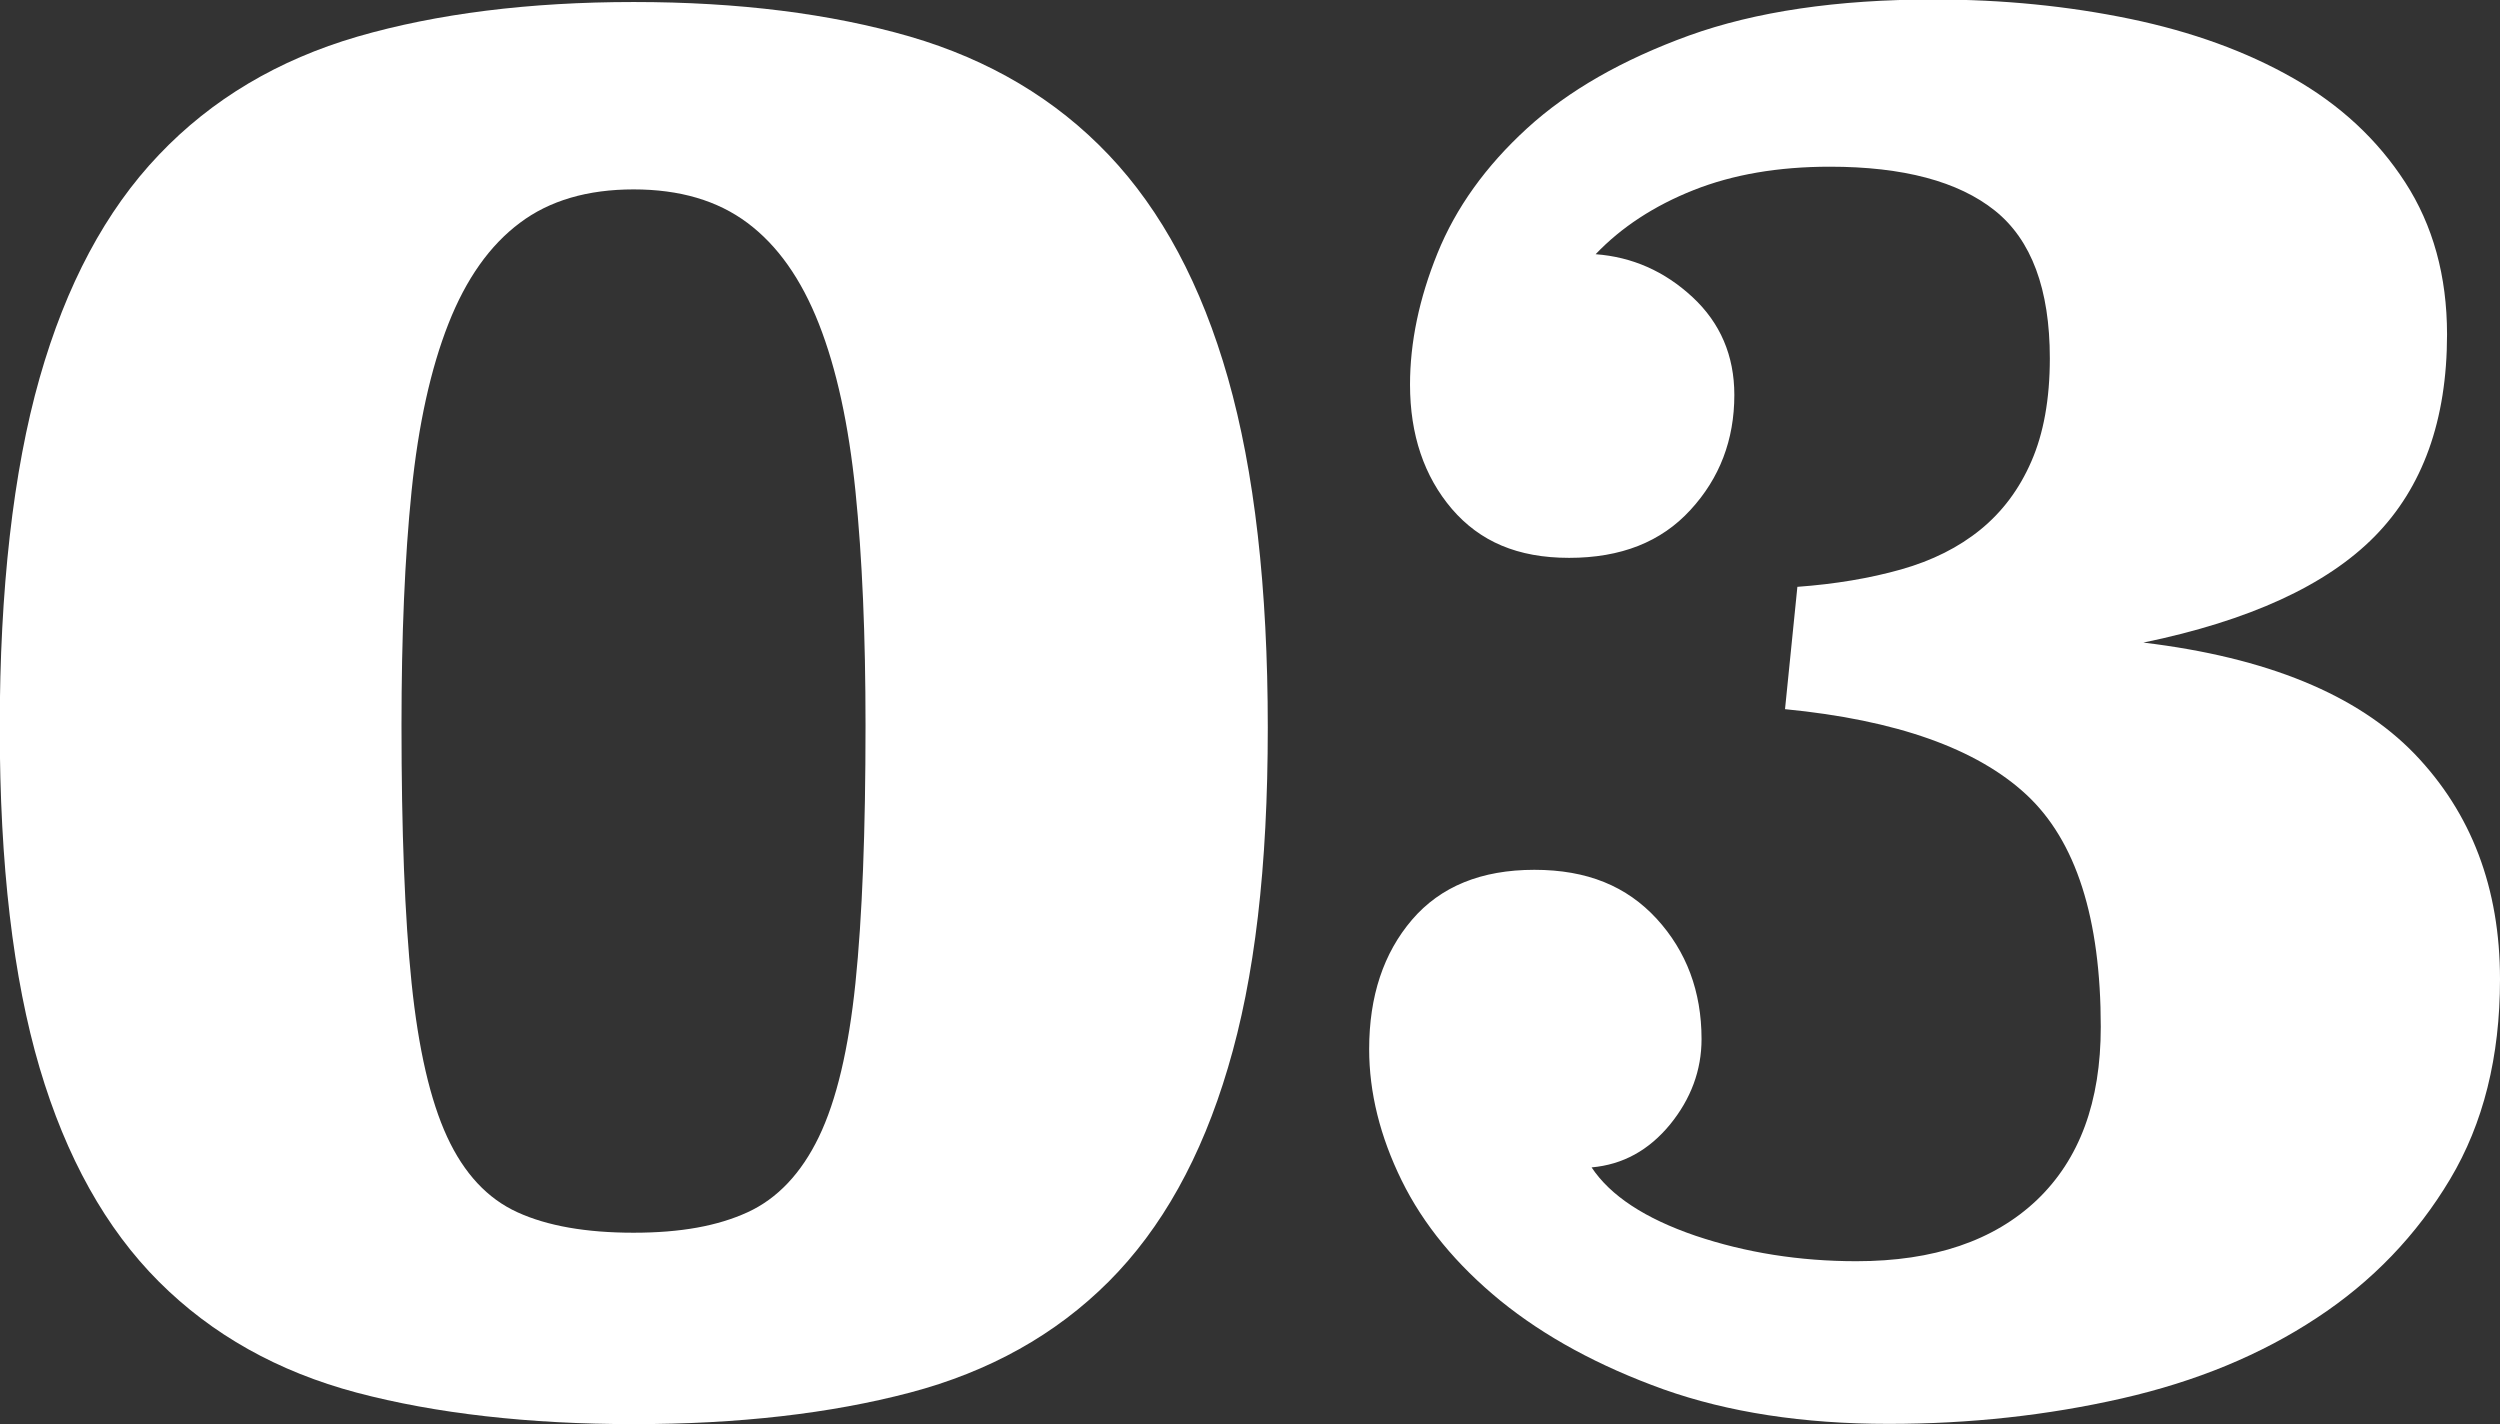
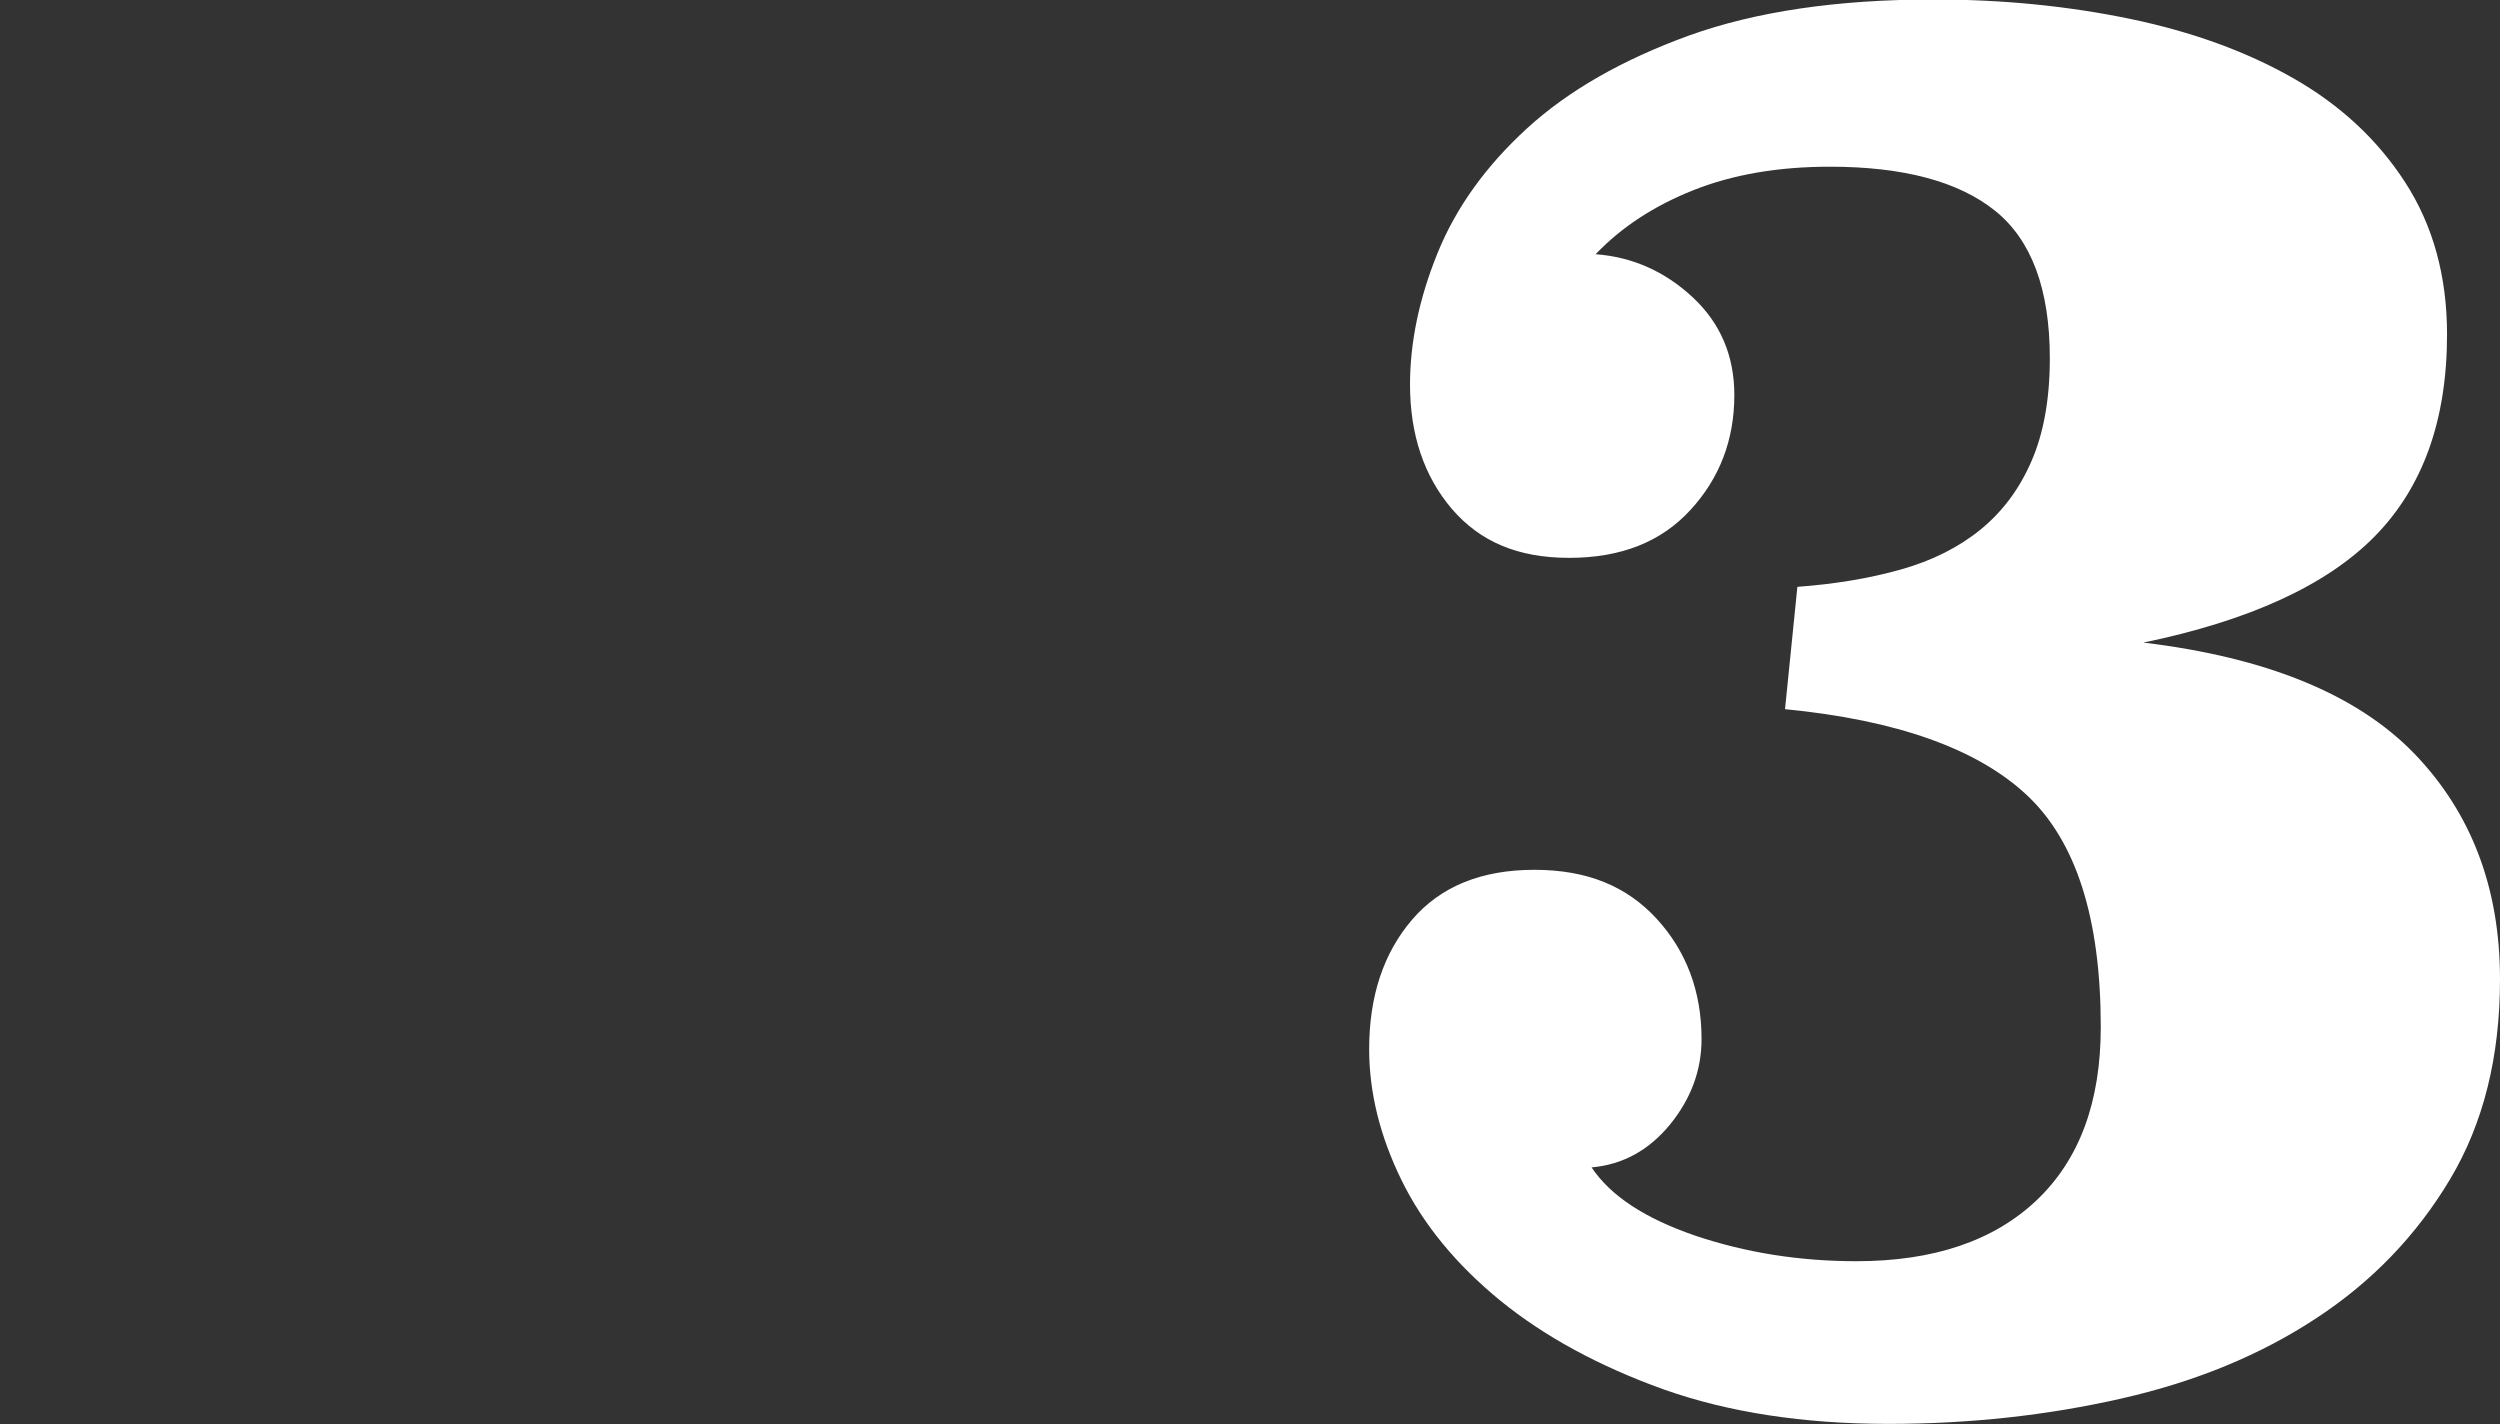
<svg xmlns="http://www.w3.org/2000/svg" id="_レイヤー_2" viewBox="0 0 99.13 56.48">
  <rect x="0" y="0" width="99.13" height="56.48" fill="#333333" stroke="none" />
  <defs>
    <style>.cls-1{fill:#fff;}</style>
  </defs>
  <g id="FEATURE">
-     <path class="cls-1" d="m25.13.08c4.15,0,7.8.46,10.95,1.37,3.15.92,5.78,2.48,7.88,4.69,2.1,2.21,3.68,5.16,4.73,8.85,1.05,3.69,1.58,8.31,1.58,13.86s-.52,9.94-1.58,13.49c-1.05,3.55-2.63,6.38-4.73,8.48-2.1,2.1-4.73,3.57-7.88,4.4-3.15.83-6.8,1.25-10.95,1.25s-7.86-.42-10.99-1.25c-3.12-.83-5.74-2.3-7.84-4.4-2.1-2.1-3.68-4.93-4.73-8.48-1.05-3.56-1.58-8.05-1.58-13.49s.53-10.17,1.58-13.86c1.05-3.69,2.62-6.64,4.73-8.85,2.1-2.21,4.73-3.77,7.88-4.69C17.33.54,20.98.08,25.13.08Zm0,7.43c-1.83,0-3.34.44-4.52,1.33-1.19.89-2.13,2.22-2.83,4-.7,1.78-1.19,3.99-1.46,6.63-.27,2.64-.4,5.74-.4,9.29,0,4.2.13,7.61.4,10.22.27,2.61.74,4.65,1.41,6.1.67,1.45,1.6,2.45,2.79,2.99,1.18.54,2.72.81,4.6.81s3.34-.27,4.52-.81c1.18-.54,2.13-1.54,2.83-2.99.7-1.45,1.18-3.49,1.45-6.1.27-2.61.4-6.02.4-10.22,0-3.55-.13-6.65-.4-9.29-.27-2.64-.75-4.85-1.45-6.63-.7-1.78-1.64-3.11-2.83-4s-2.69-1.33-4.52-1.33Z" />
    <path class="cls-1" d="m71.26,23.27c1.51-.11,2.88-.34,4.12-.69,1.24-.35,2.29-.88,3.15-1.58.86-.7,1.54-1.6,2.02-2.71.48-1.1.73-2.46.73-4.08,0-2.75-.73-4.7-2.18-5.86-1.45-1.16-3.64-1.74-6.54-1.74-2.05,0-3.85.31-5.41.93-1.56.62-2.86,1.47-3.88,2.54,1.45.11,2.73.67,3.84,1.7,1.1,1.02,1.66,2.32,1.66,3.88,0,1.78-.58,3.3-1.74,4.56-1.16,1.27-2.76,1.9-4.81,1.9s-3.54-.65-4.65-1.94c-1.1-1.29-1.66-2.94-1.66-4.93,0-1.67.36-3.41,1.09-5.21.73-1.8,1.91-3.45,3.55-4.95,1.64-1.5,3.78-2.72,6.42-3.68,2.64-.95,5.87-1.43,9.7-1.43,2.75,0,5.34.26,7.8.77,2.45.51,4.6,1.29,6.46,2.35s3.34,2.43,4.44,4.13c1.1,1.7,1.66,3.71,1.66,6.03,0,3.4-.96,6.07-2.87,8.01-1.91,1.94-4.97,3.34-9.17,4.21,4.9.59,8.48,2.06,10.75,4.41,2.26,2.35,3.39,5.33,3.39,8.94,0,3.08-.66,5.72-1.98,7.93-1.32,2.21-3.08,4.05-5.29,5.5-2.21,1.46-4.78,2.52-7.72,3.19-2.94.67-6.02,1.01-9.25,1.01-3.39,0-6.37-.46-8.93-1.37-2.56-.92-4.71-2.09-6.46-3.51-1.75-1.43-3.06-3.02-3.92-4.77-.86-1.75-1.29-3.49-1.29-5.21,0-2.1.57-3.81,1.7-5.13,1.13-1.32,2.75-1.98,4.85-1.98s3.66.65,4.85,1.94c1.18,1.29,1.78,2.88,1.78,4.77,0,1.24-.42,2.37-1.25,3.39-.84,1.02-1.87,1.59-3.11,1.7.75,1.13,2.13,2.03,4.12,2.71,1.99.67,4.12,1.01,6.38,1.01,3.07,0,5.45-.81,7.15-2.42,1.7-1.62,2.54-3.9,2.54-6.87,0-4.31-.98-7.38-2.95-9.21-1.97-1.83-5.16-2.96-9.57-3.39l.49-4.85Z" />
  </g>
</svg>